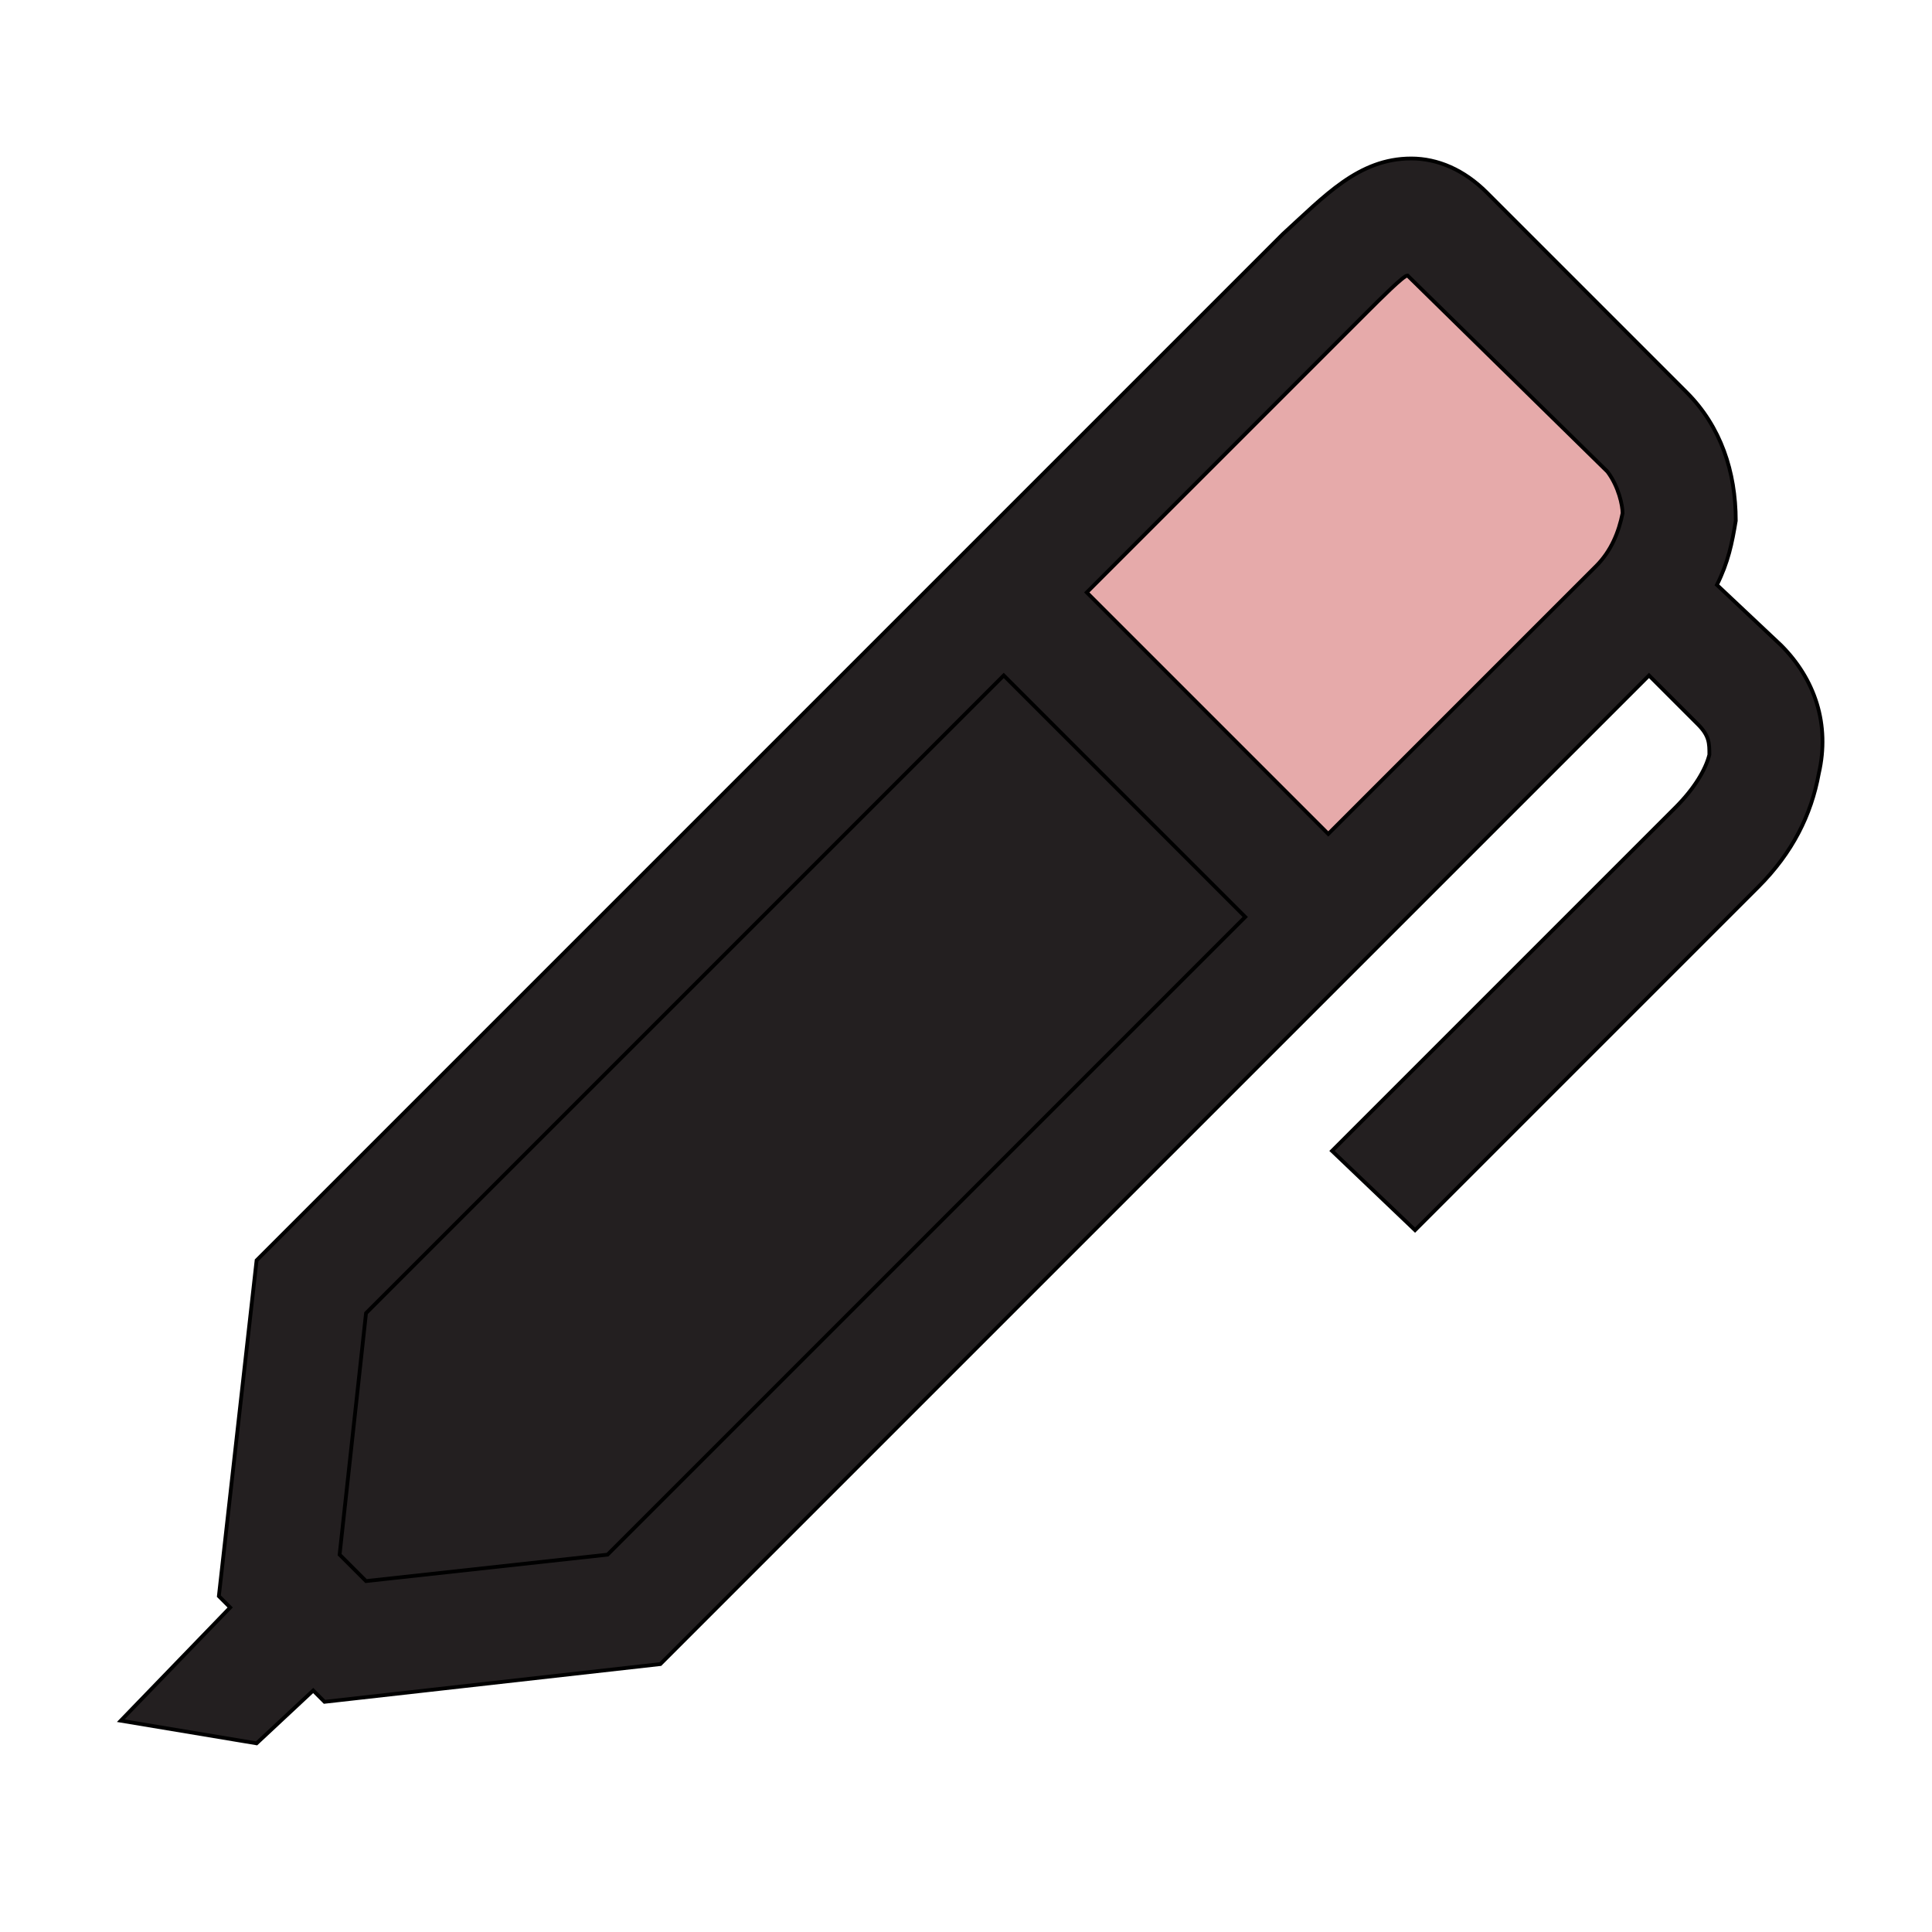
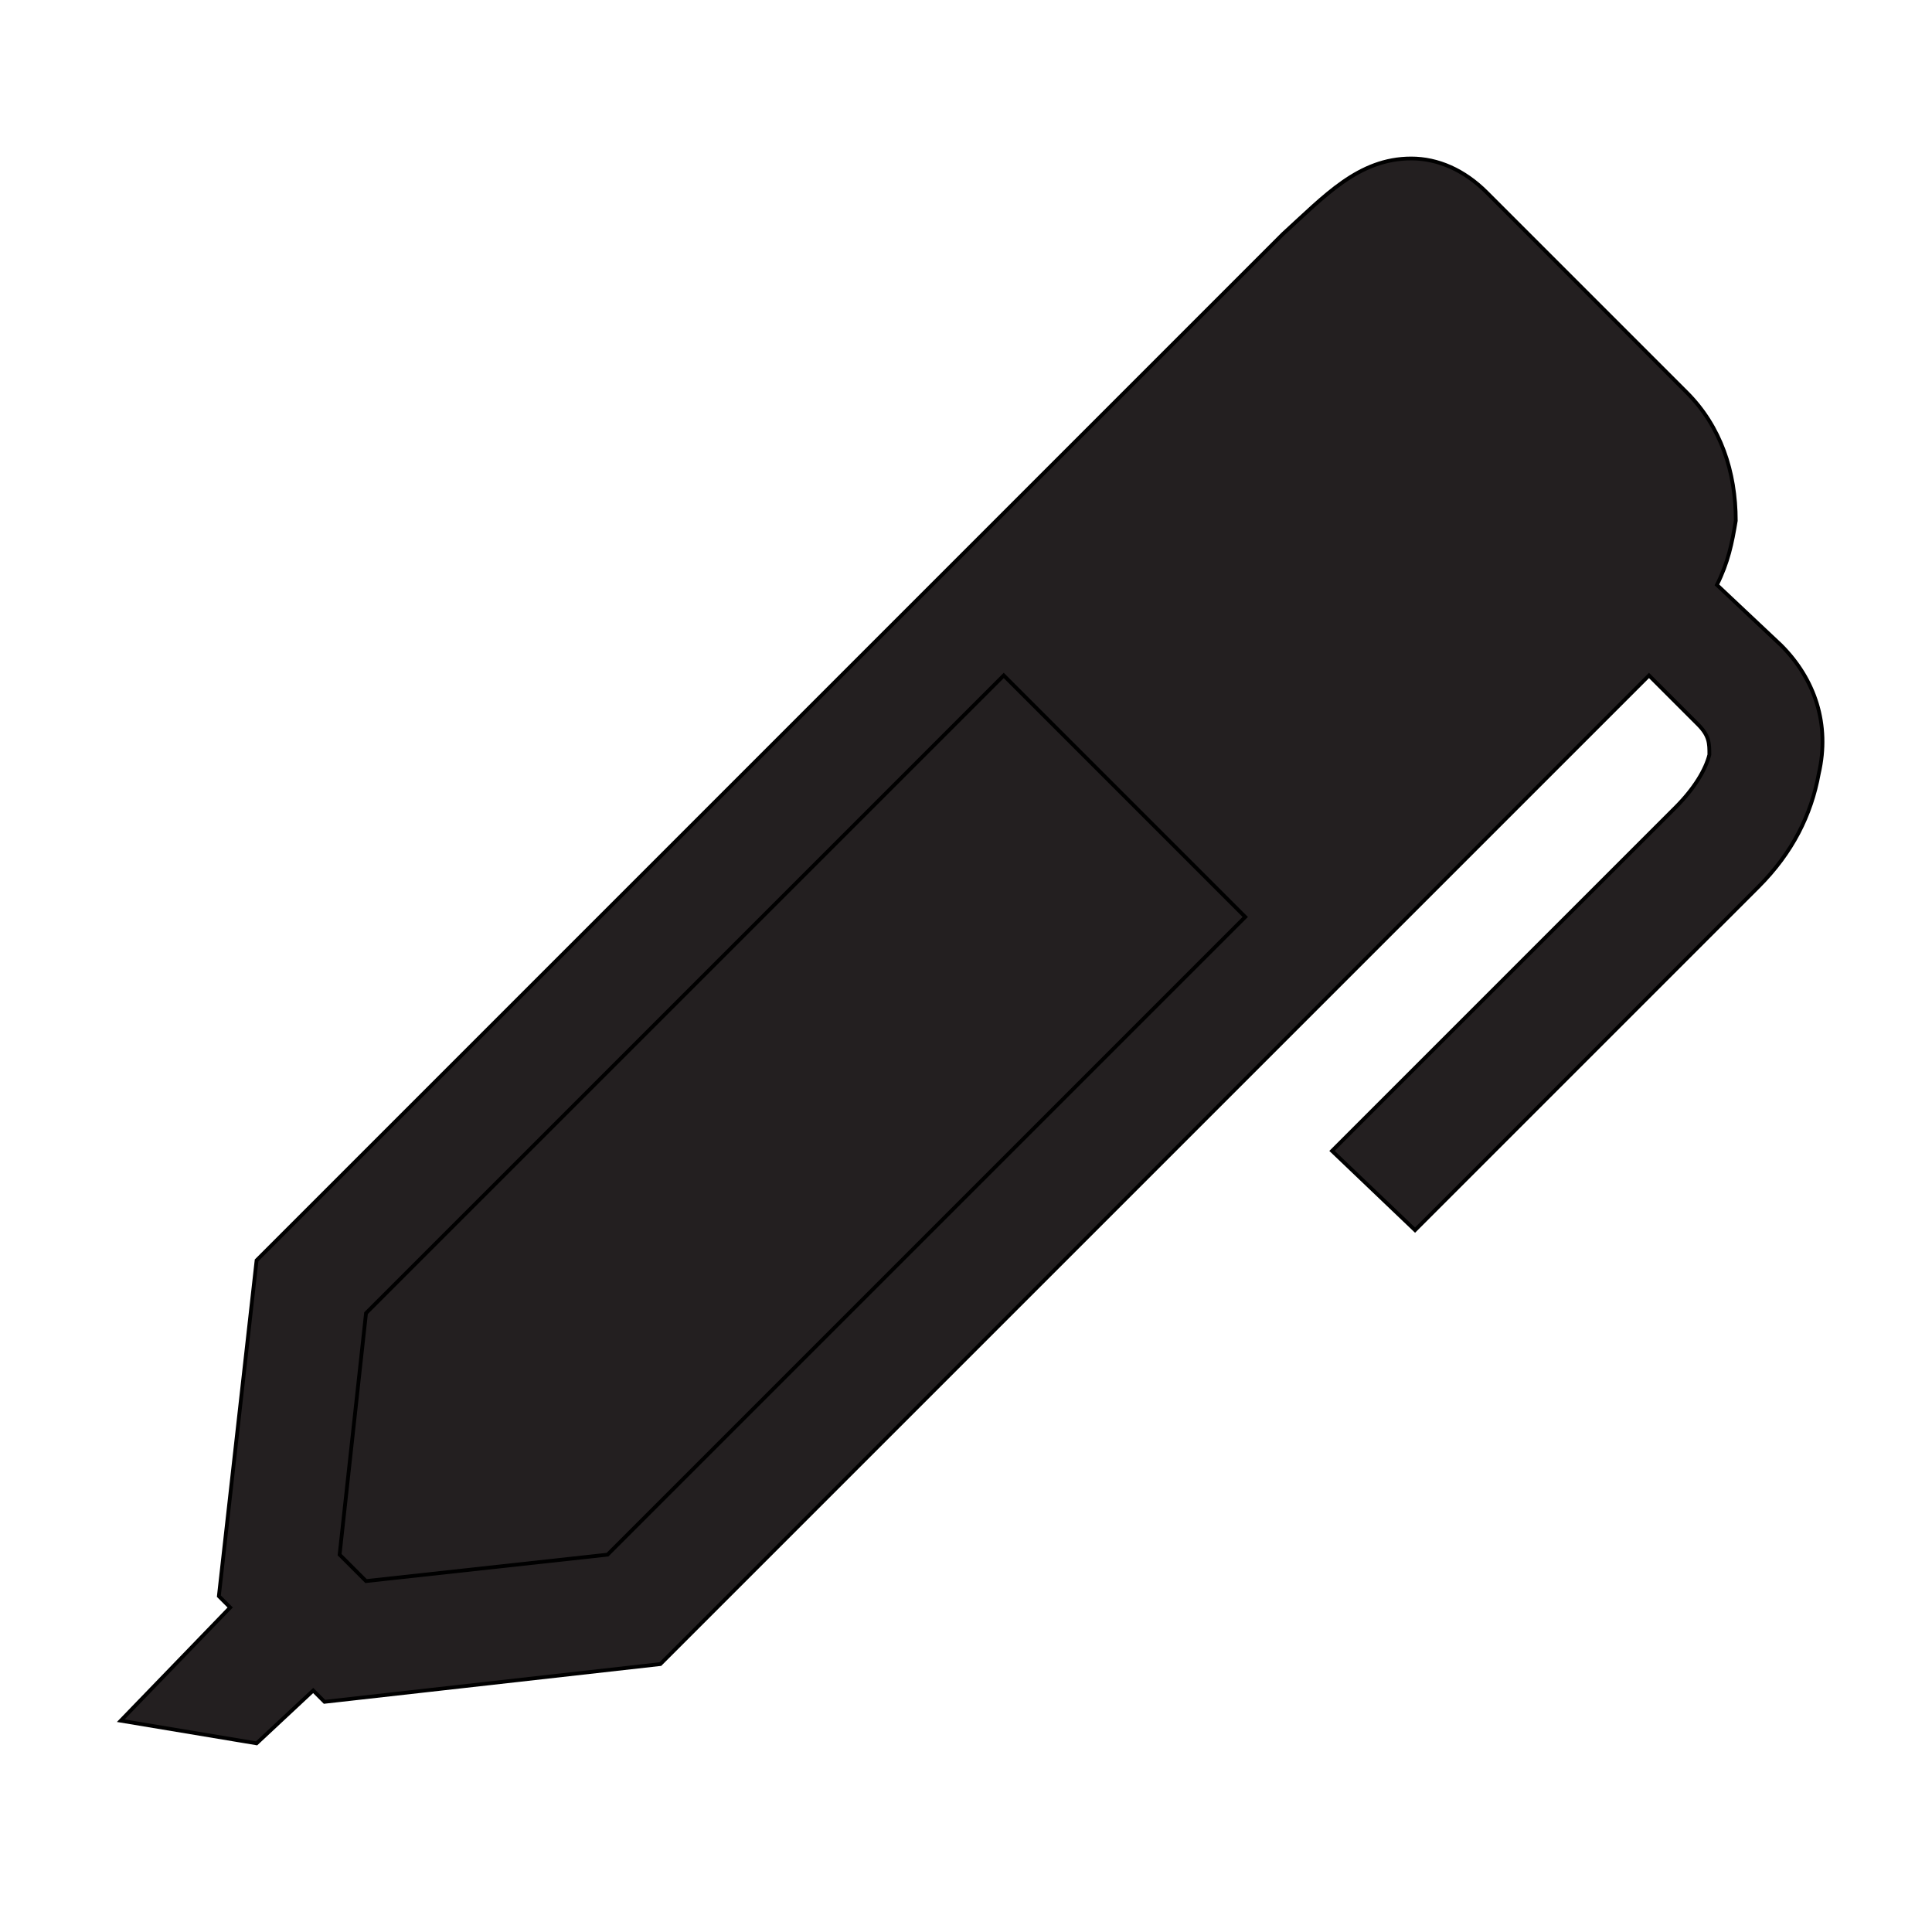
<svg xmlns="http://www.w3.org/2000/svg" id="th_the_marker-alt" width="100%" height="100%" version="1.1" preserveAspectRatio="xMidYMin slice" data-uid="the_marker-alt" data-keyword="the_marker-alt" viewBox="0 0 512 512" data-colors="[&quot;#231f20&quot;,&quot;#231f20&quot;,&quot;#e6aaaa&quot;]">
  <defs id="SvgjsDefs60040" />
  <path id="th_the_marker-alt_0" d="M472 171L455 155C458 149 459 144 460 138C460 125 456 113 447 104L394 51C388 45 381 42 374 42C360 42 351 52 340 62L68 334L58 423L61 426L32 456L68 462L83 448L86 451L175 441L437 179L450 192C453 195 453 197 453 200C452 204 449 209 444 214L353 305L375 326L466 235C475 226 480 216 482 205C485 192 481 180 472 171Z " fill-rule="evenodd" fill="#231f20" stroke-width="1" stroke="#000000" />
  <path id="th_the_marker-alt_1" d="M161 412L97 419L90 412L97 348L266 179L330 243Z " fill-rule="evenodd" fill="#231f20" stroke-width="1" stroke="#000000" />
-   <path id="th_the_marker-alt_2" d="M352 221L288 157L362 83C366 79 372 73 373 73L426 125C429 129 430 134 430 136C429 141 427 146 423 150Z " fill-rule="evenodd" fill="#e6aaaa" stroke-width="1" stroke="#000000" />
</svg>